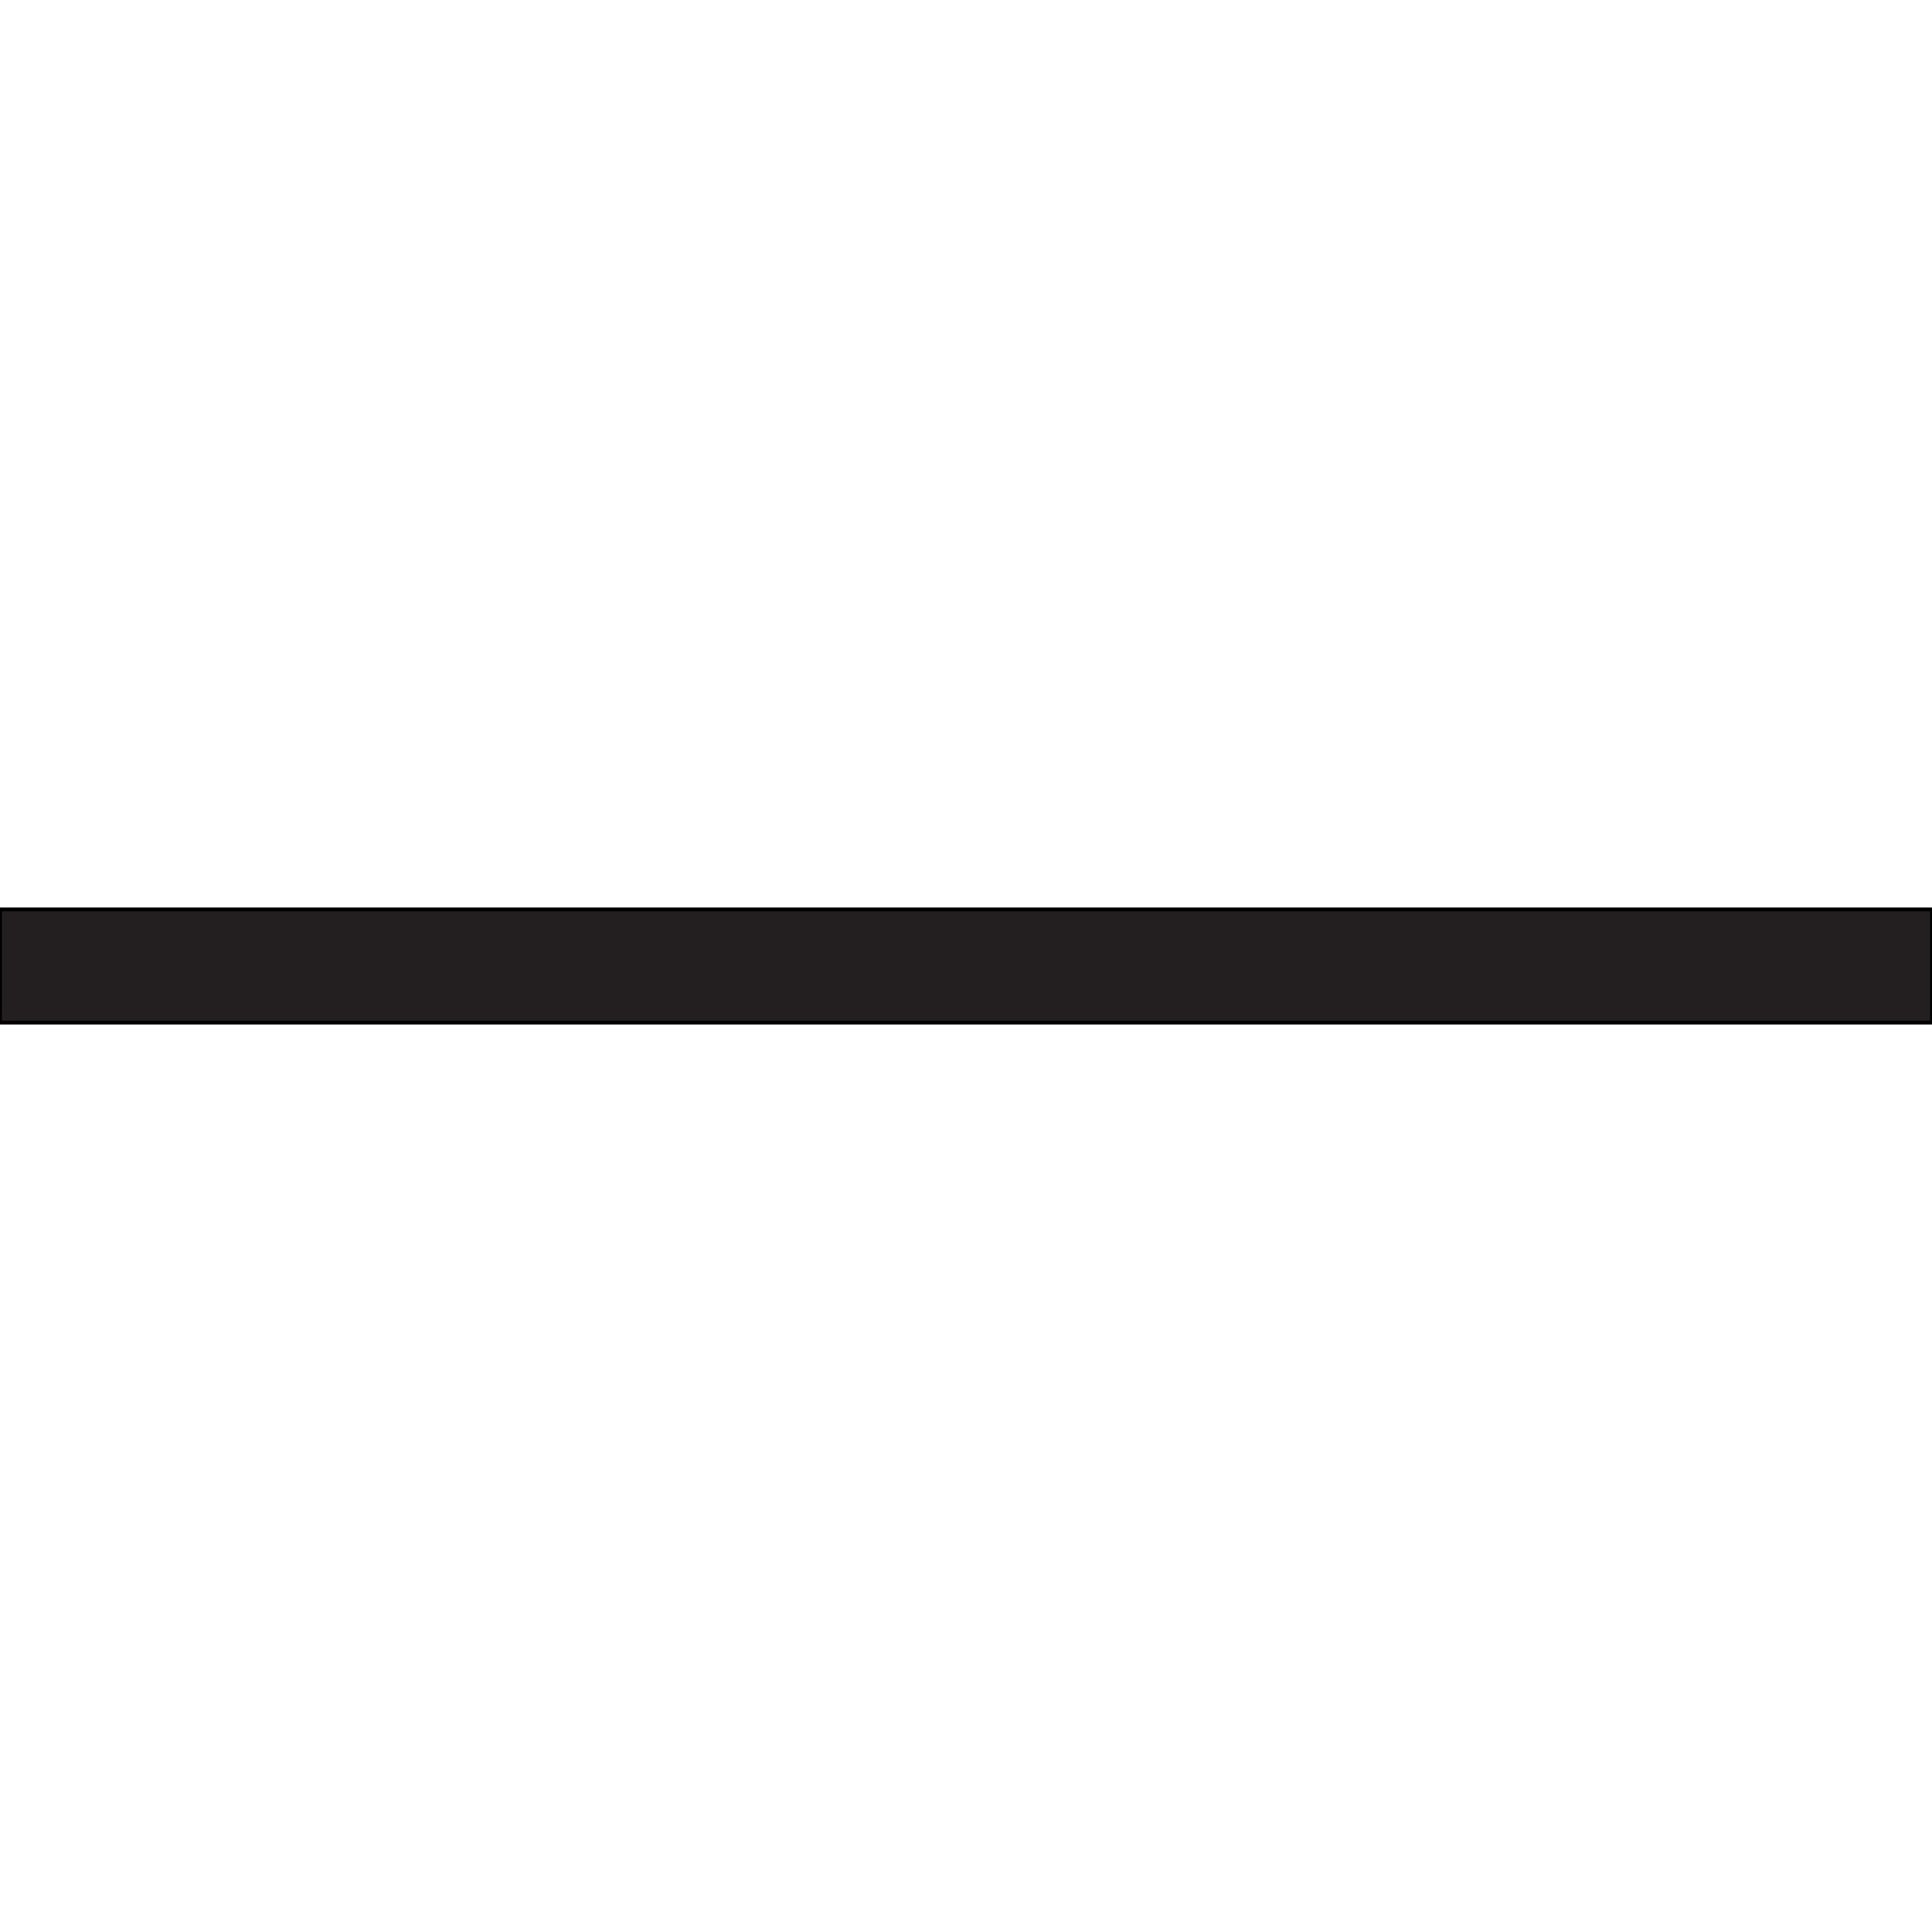
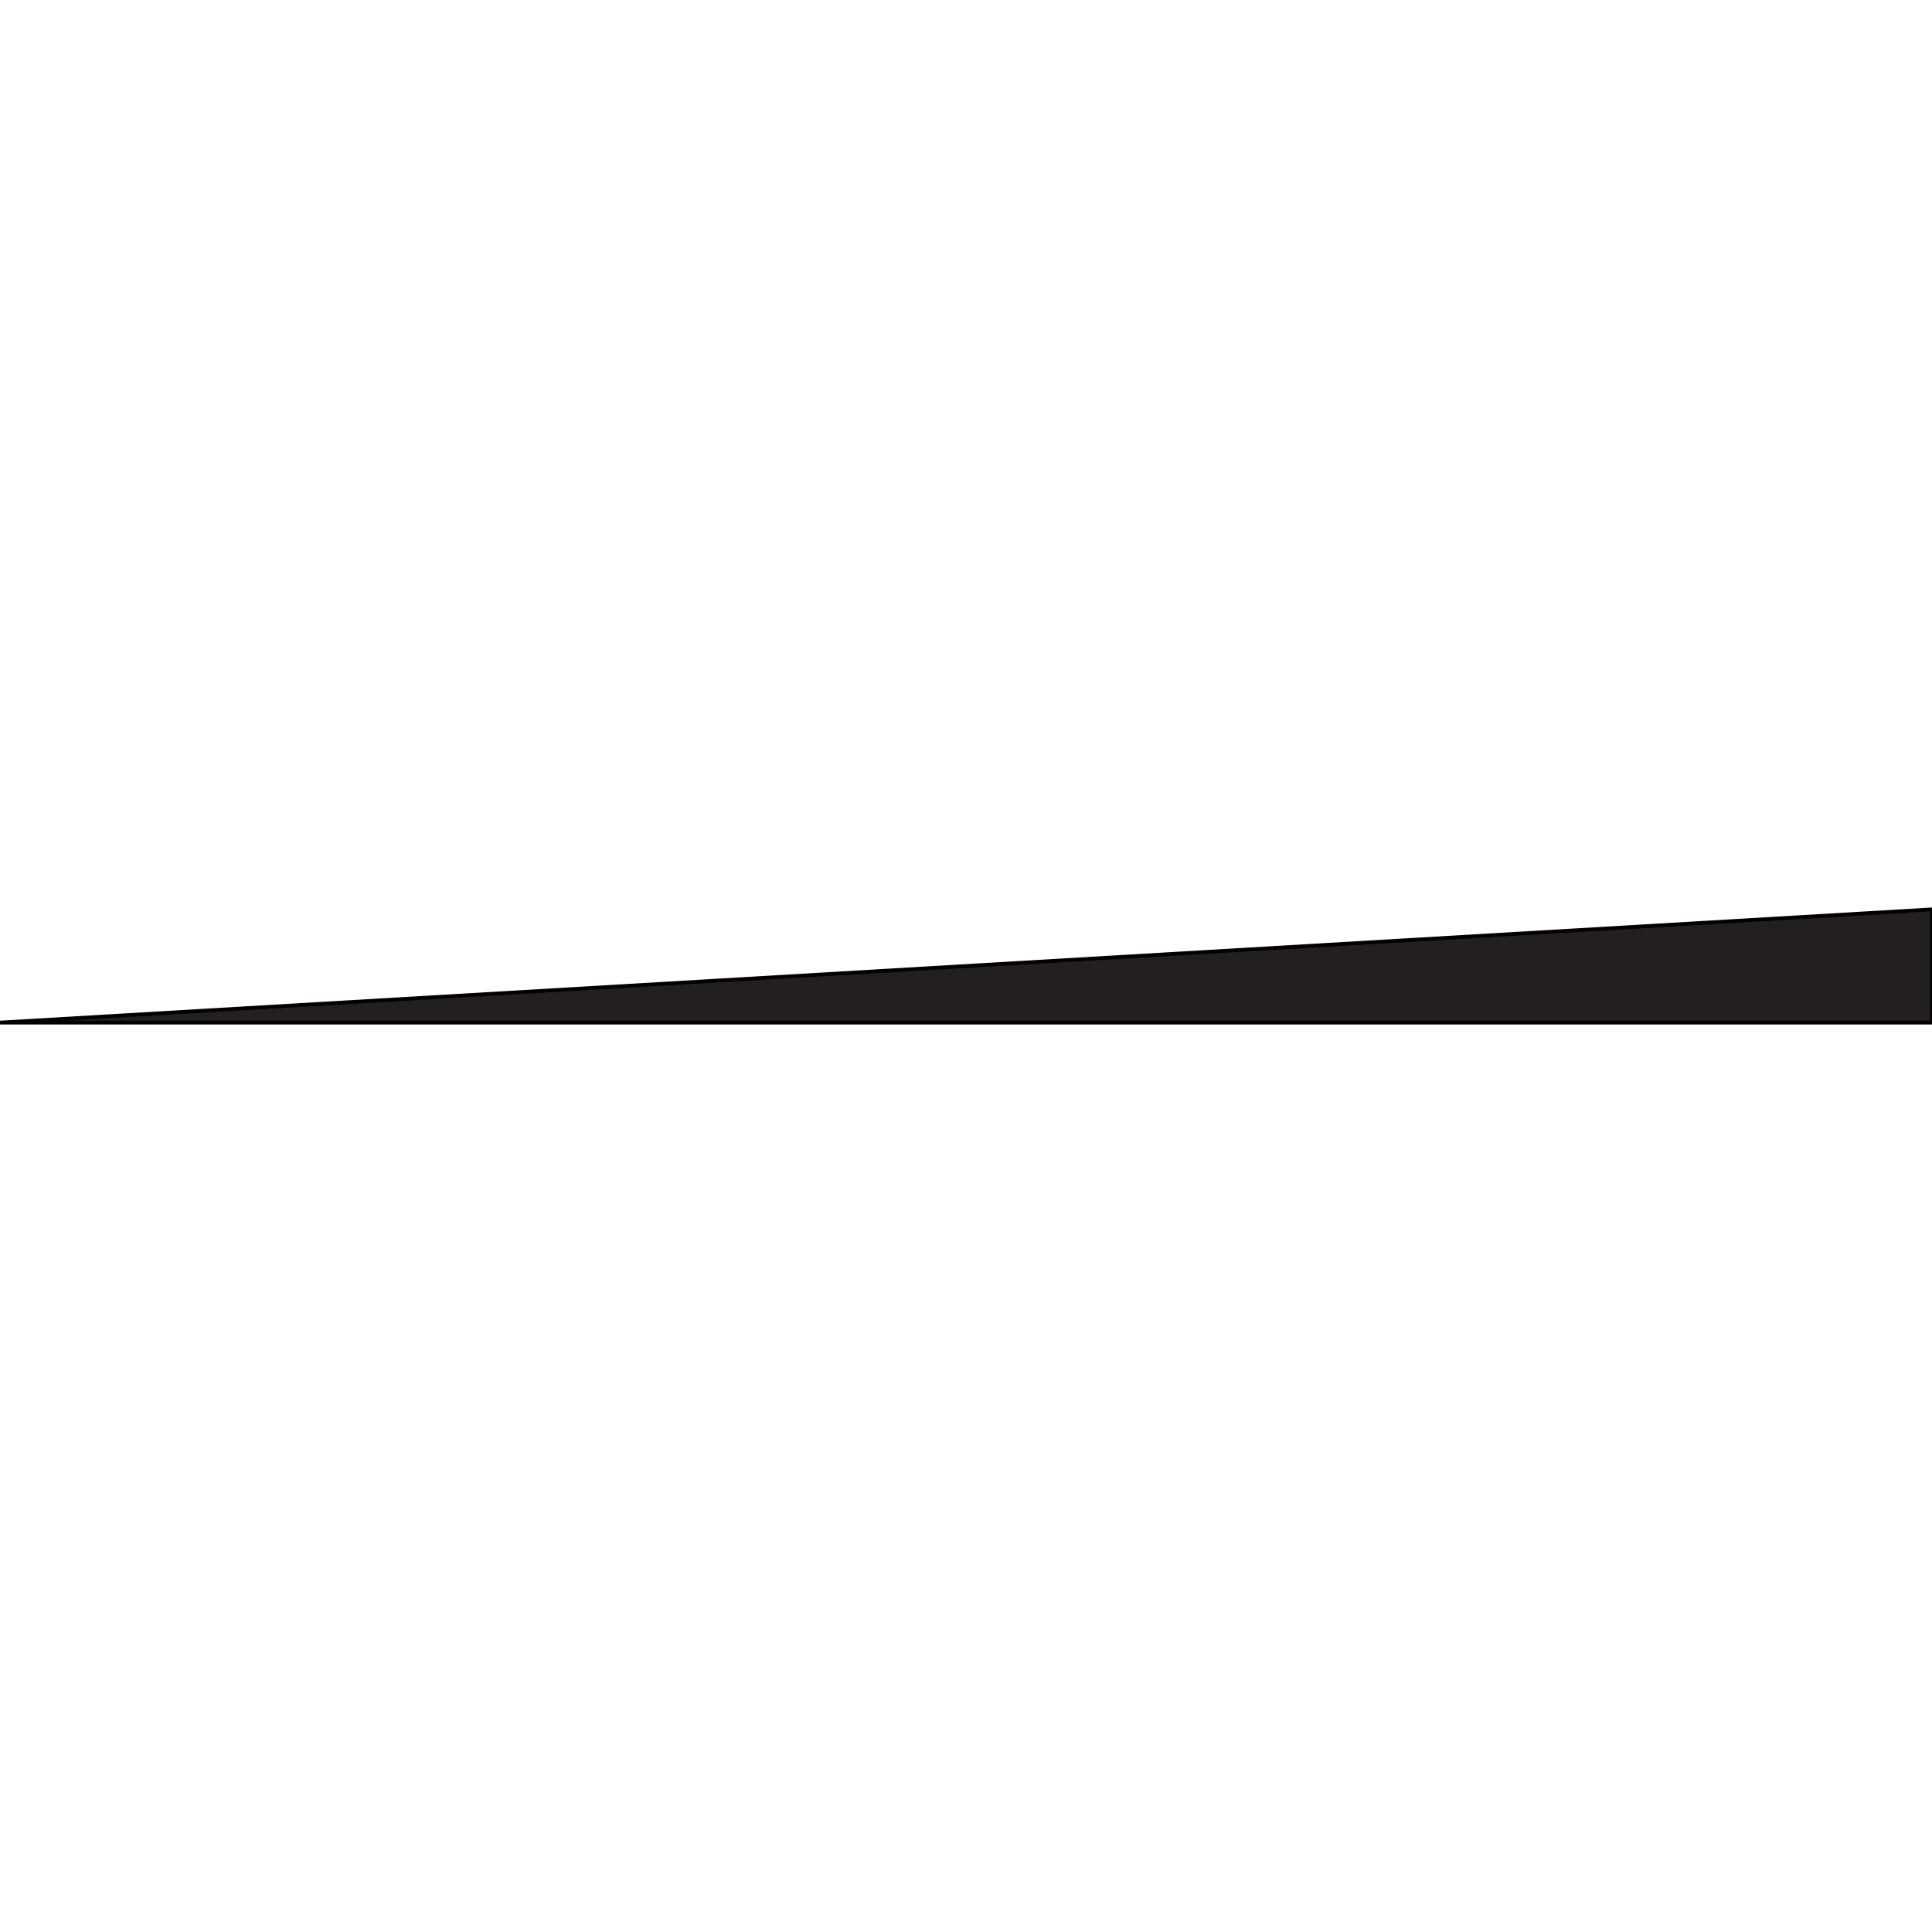
<svg xmlns="http://www.w3.org/2000/svg" id="th_the_layout-line-solid" width="100%" height="100%" version="1.1" preserveAspectRatio="xMidYMin slice" data-uid="the_layout-line-solid" data-keyword="the_layout-line-solid" viewBox="0 0 512 512" data-colors="[&quot;#231f20&quot;]">
  <defs id="SvgjsDefs59561" />
-   <path id="th_the_layout-line-solid_0" d="M512 241L512 271L0 271L0 241Z " fill-rule="evenodd" fill="#231f20" stroke-width="1" stroke="#000000" />
+   <path id="th_the_layout-line-solid_0" d="M512 241L512 271L0 271Z " fill-rule="evenodd" fill="#231f20" stroke-width="1" stroke="#000000" />
</svg>